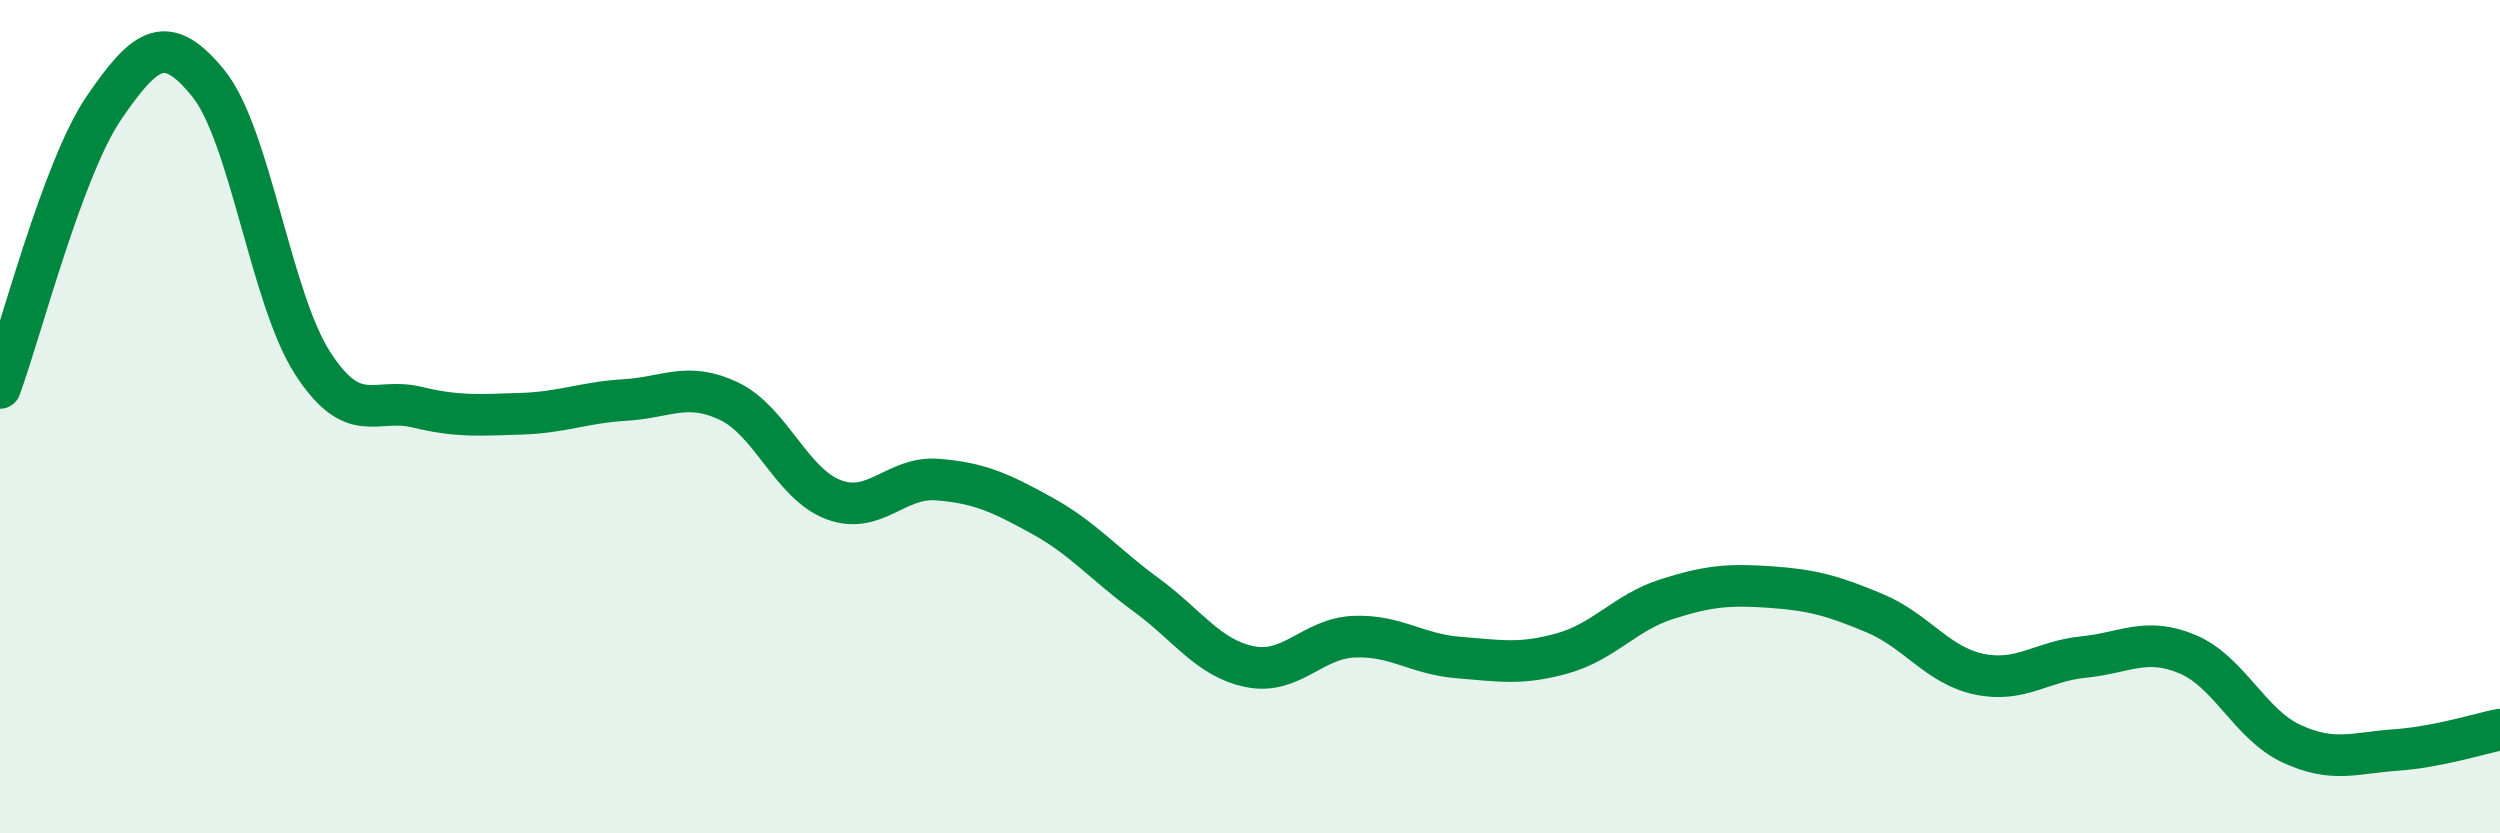
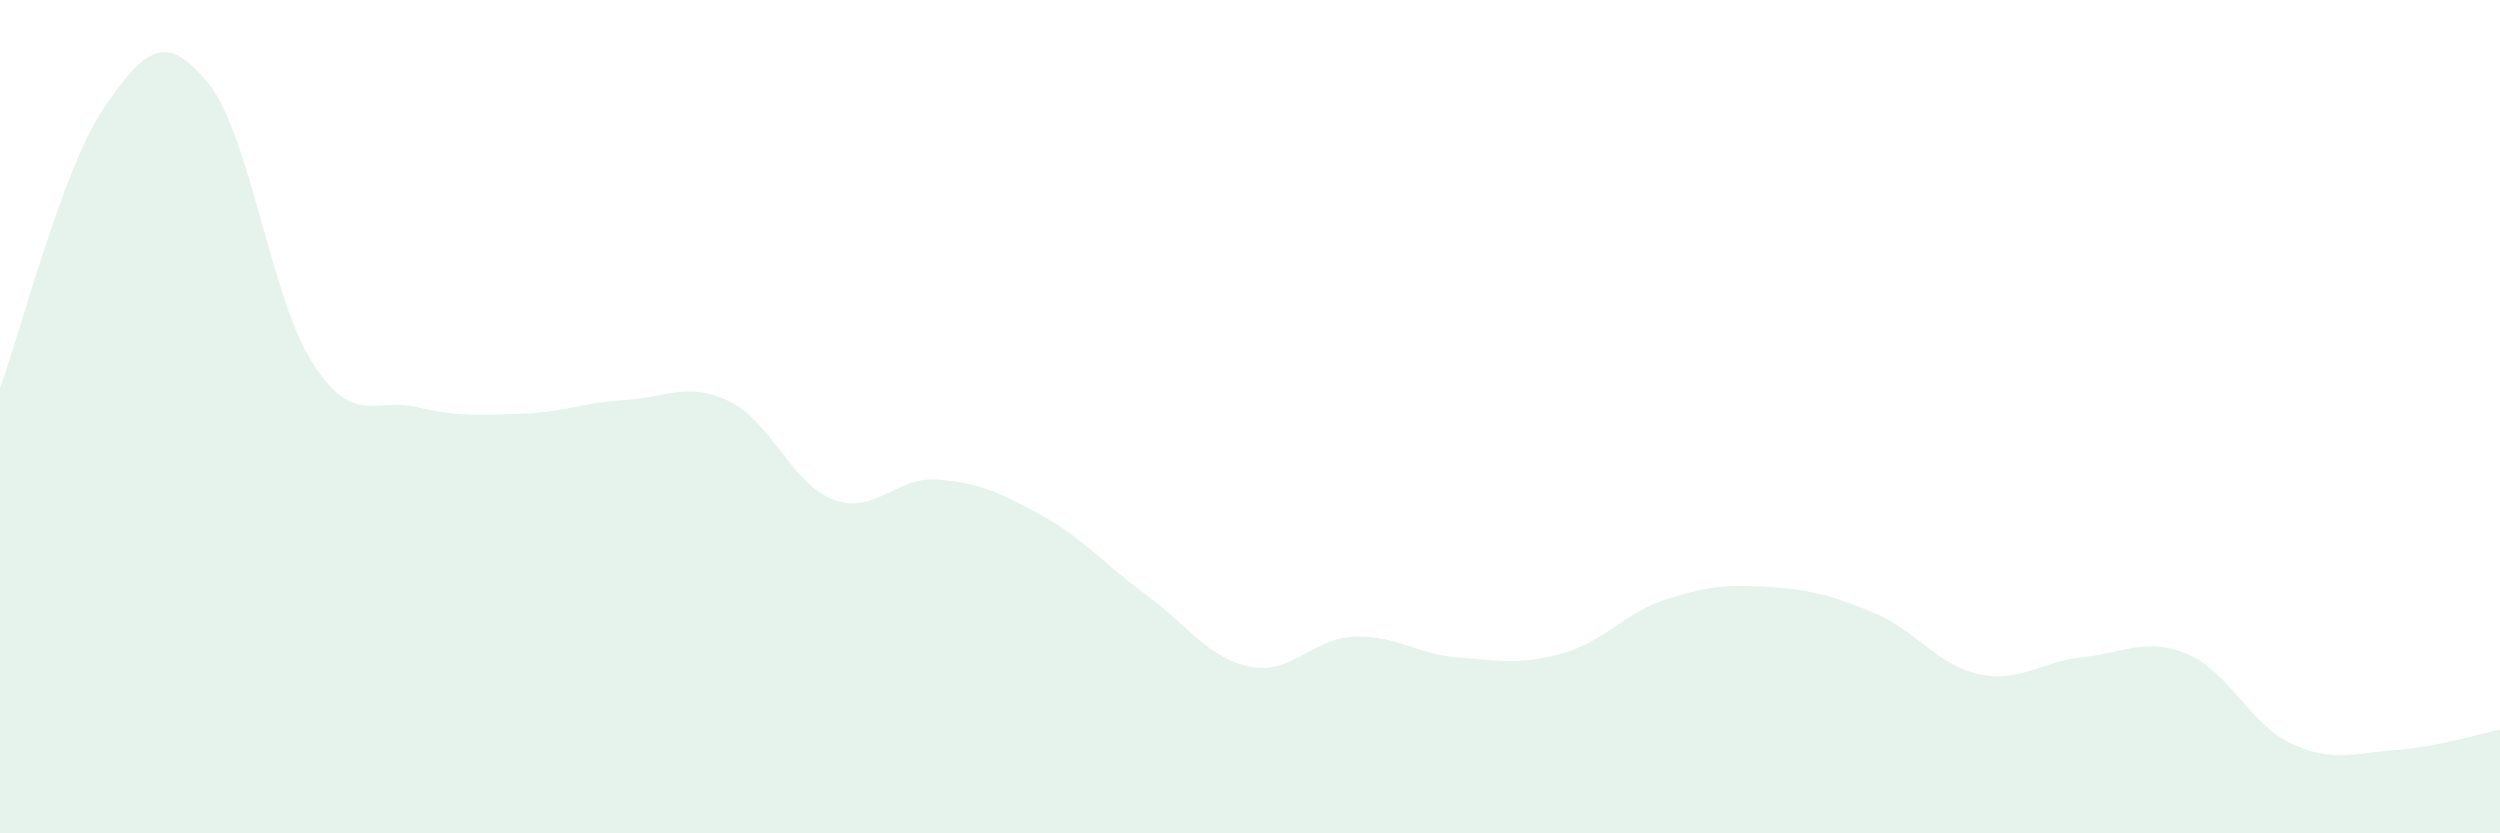
<svg xmlns="http://www.w3.org/2000/svg" width="60" height="20" viewBox="0 0 60 20">
  <path d="M 0,9.31 C 0.5,7.96 1.5,4.04 2.5,2.58 C 3.5,1.12 4,0.77 5,2 C 6,3.23 6.5,7.16 7.5,8.71 C 8.5,10.26 9,9.53 10,9.77 C 11,10.01 11.5,9.96 12.5,9.93 C 13.5,9.9 14,9.66 15,9.6 C 16,9.54 16.5,9.15 17.5,9.63 C 18.5,10.11 19,11.61 20,11.99 C 21,12.37 21.5,11.43 22.5,11.51 C 23.5,11.59 24,11.82 25,12.37 C 26,12.92 26.5,13.54 27.5,14.27 C 28.5,15 29,15.8 30,16 C 31,16.2 31.5,15.32 32.5,15.28 C 33.5,15.24 34,15.7 35,15.78 C 36,15.86 36.5,15.96 37.5,15.68 C 38.5,15.4 39,14.7 40,14.38 C 41,14.06 41.5,14.02 42.5,14.09 C 43.5,14.16 44,14.3 45,14.72 C 46,15.14 46.5,15.97 47.5,16.18 C 48.5,16.39 49,15.87 50,15.77 C 51,15.67 51.5,15.28 52.5,15.7 C 53.5,16.12 54,17.39 55,17.85 C 56,18.31 56.5,18.07 57.5,18 C 58.5,17.93 59.5,17.61 60,17.51L60 20L0 20Z" fill="#008740" opacity="0.1" stroke-linecap="round" stroke-linejoin="round" />
-   <path d="M 0,9.31 C 0.5,7.96 1.5,4.04 2.5,2.58 C 3.5,1.12 4,0.77 5,2 C 6,3.23 6.5,7.16 7.5,8.71 C 8.5,10.26 9,9.53 10,9.77 C 11,10.01 11.5,9.96 12.5,9.93 C 13.5,9.9 14,9.66 15,9.6 C 16,9.54 16.5,9.15 17.5,9.63 C 18.5,10.11 19,11.61 20,11.99 C 21,12.37 21.5,11.43 22.5,11.51 C 23.5,11.59 24,11.82 25,12.37 C 26,12.92 26.5,13.54 27.5,14.27 C 28.5,15 29,15.8 30,16 C 31,16.2 31.5,15.32 32.5,15.28 C 33.5,15.24 34,15.7 35,15.78 C 36,15.86 36.5,15.96 37.5,15.68 C 38.5,15.4 39,14.7 40,14.38 C 41,14.06 41.5,14.02 42.5,14.09 C 43.5,14.16 44,14.3 45,14.72 C 46,15.14 46.5,15.97 47.5,16.18 C 48.5,16.39 49,15.87 50,15.77 C 51,15.67 51.5,15.28 52.5,15.7 C 53.5,16.12 54,17.39 55,17.85 C 56,18.31 56.5,18.07 57.5,18 C 58.5,17.93 59.5,17.61 60,17.51" stroke="#008740" stroke-width="1" fill="none" stroke-linecap="round" stroke-linejoin="round" />
</svg>